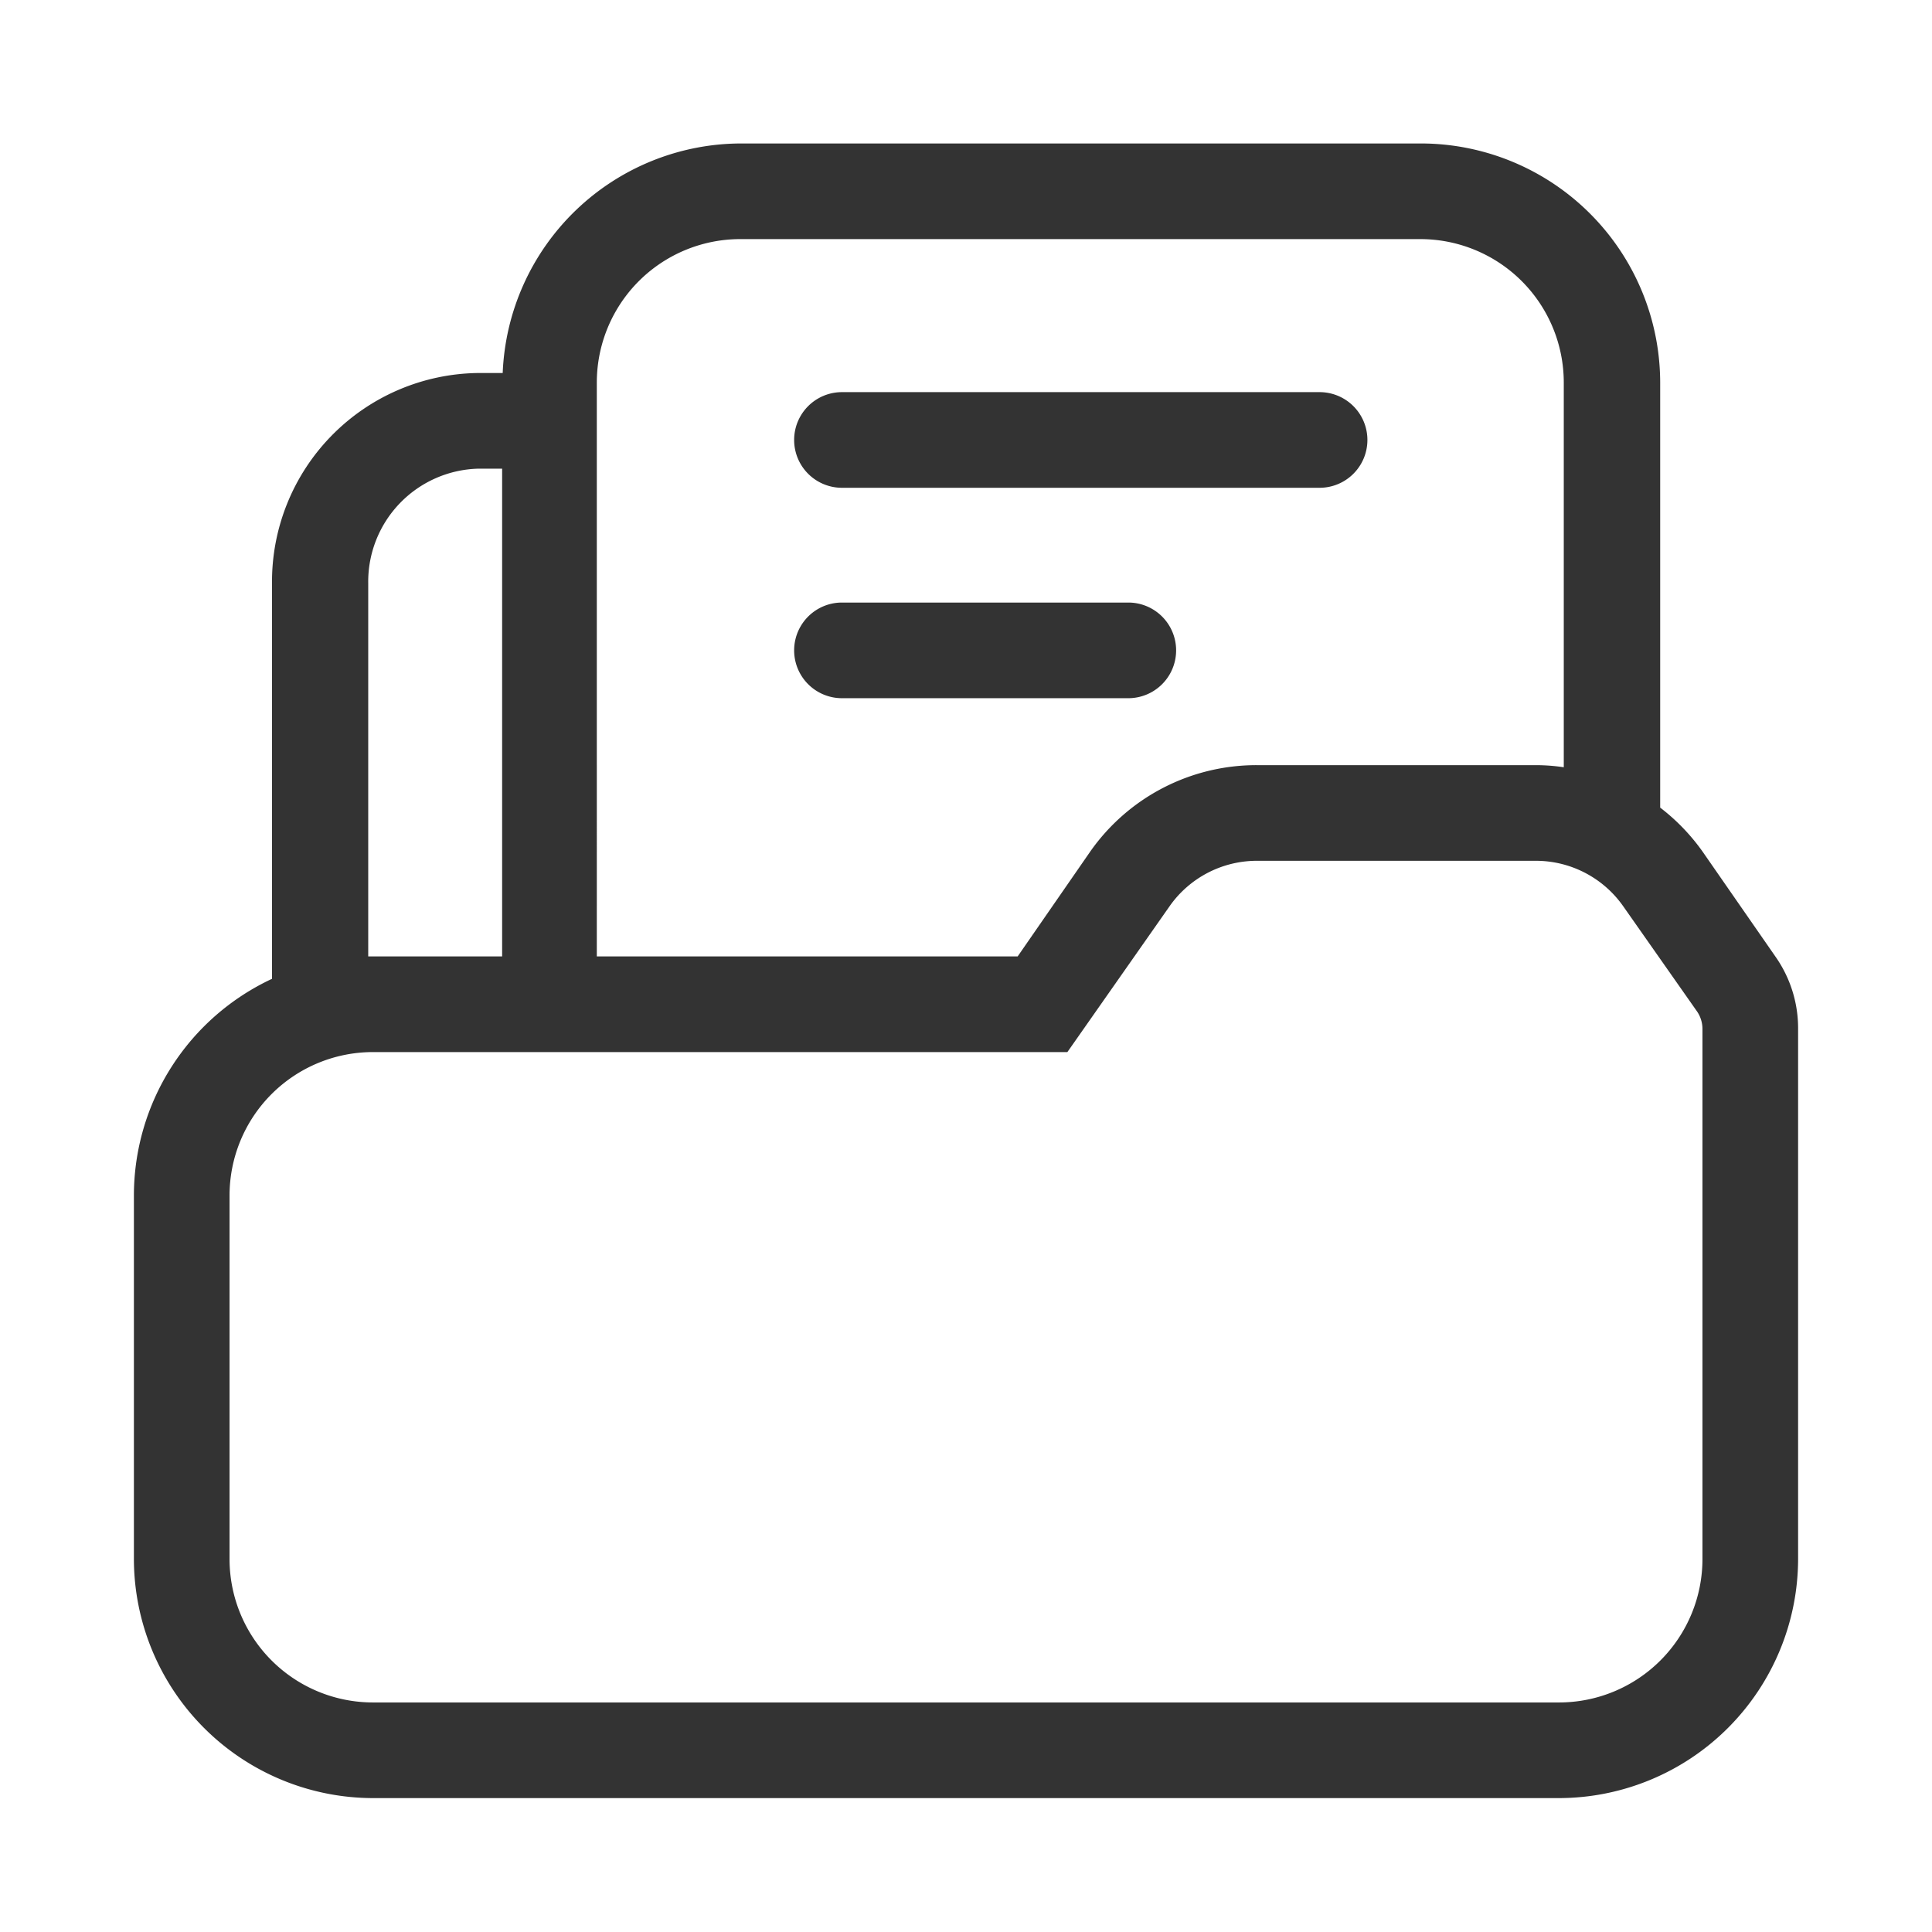
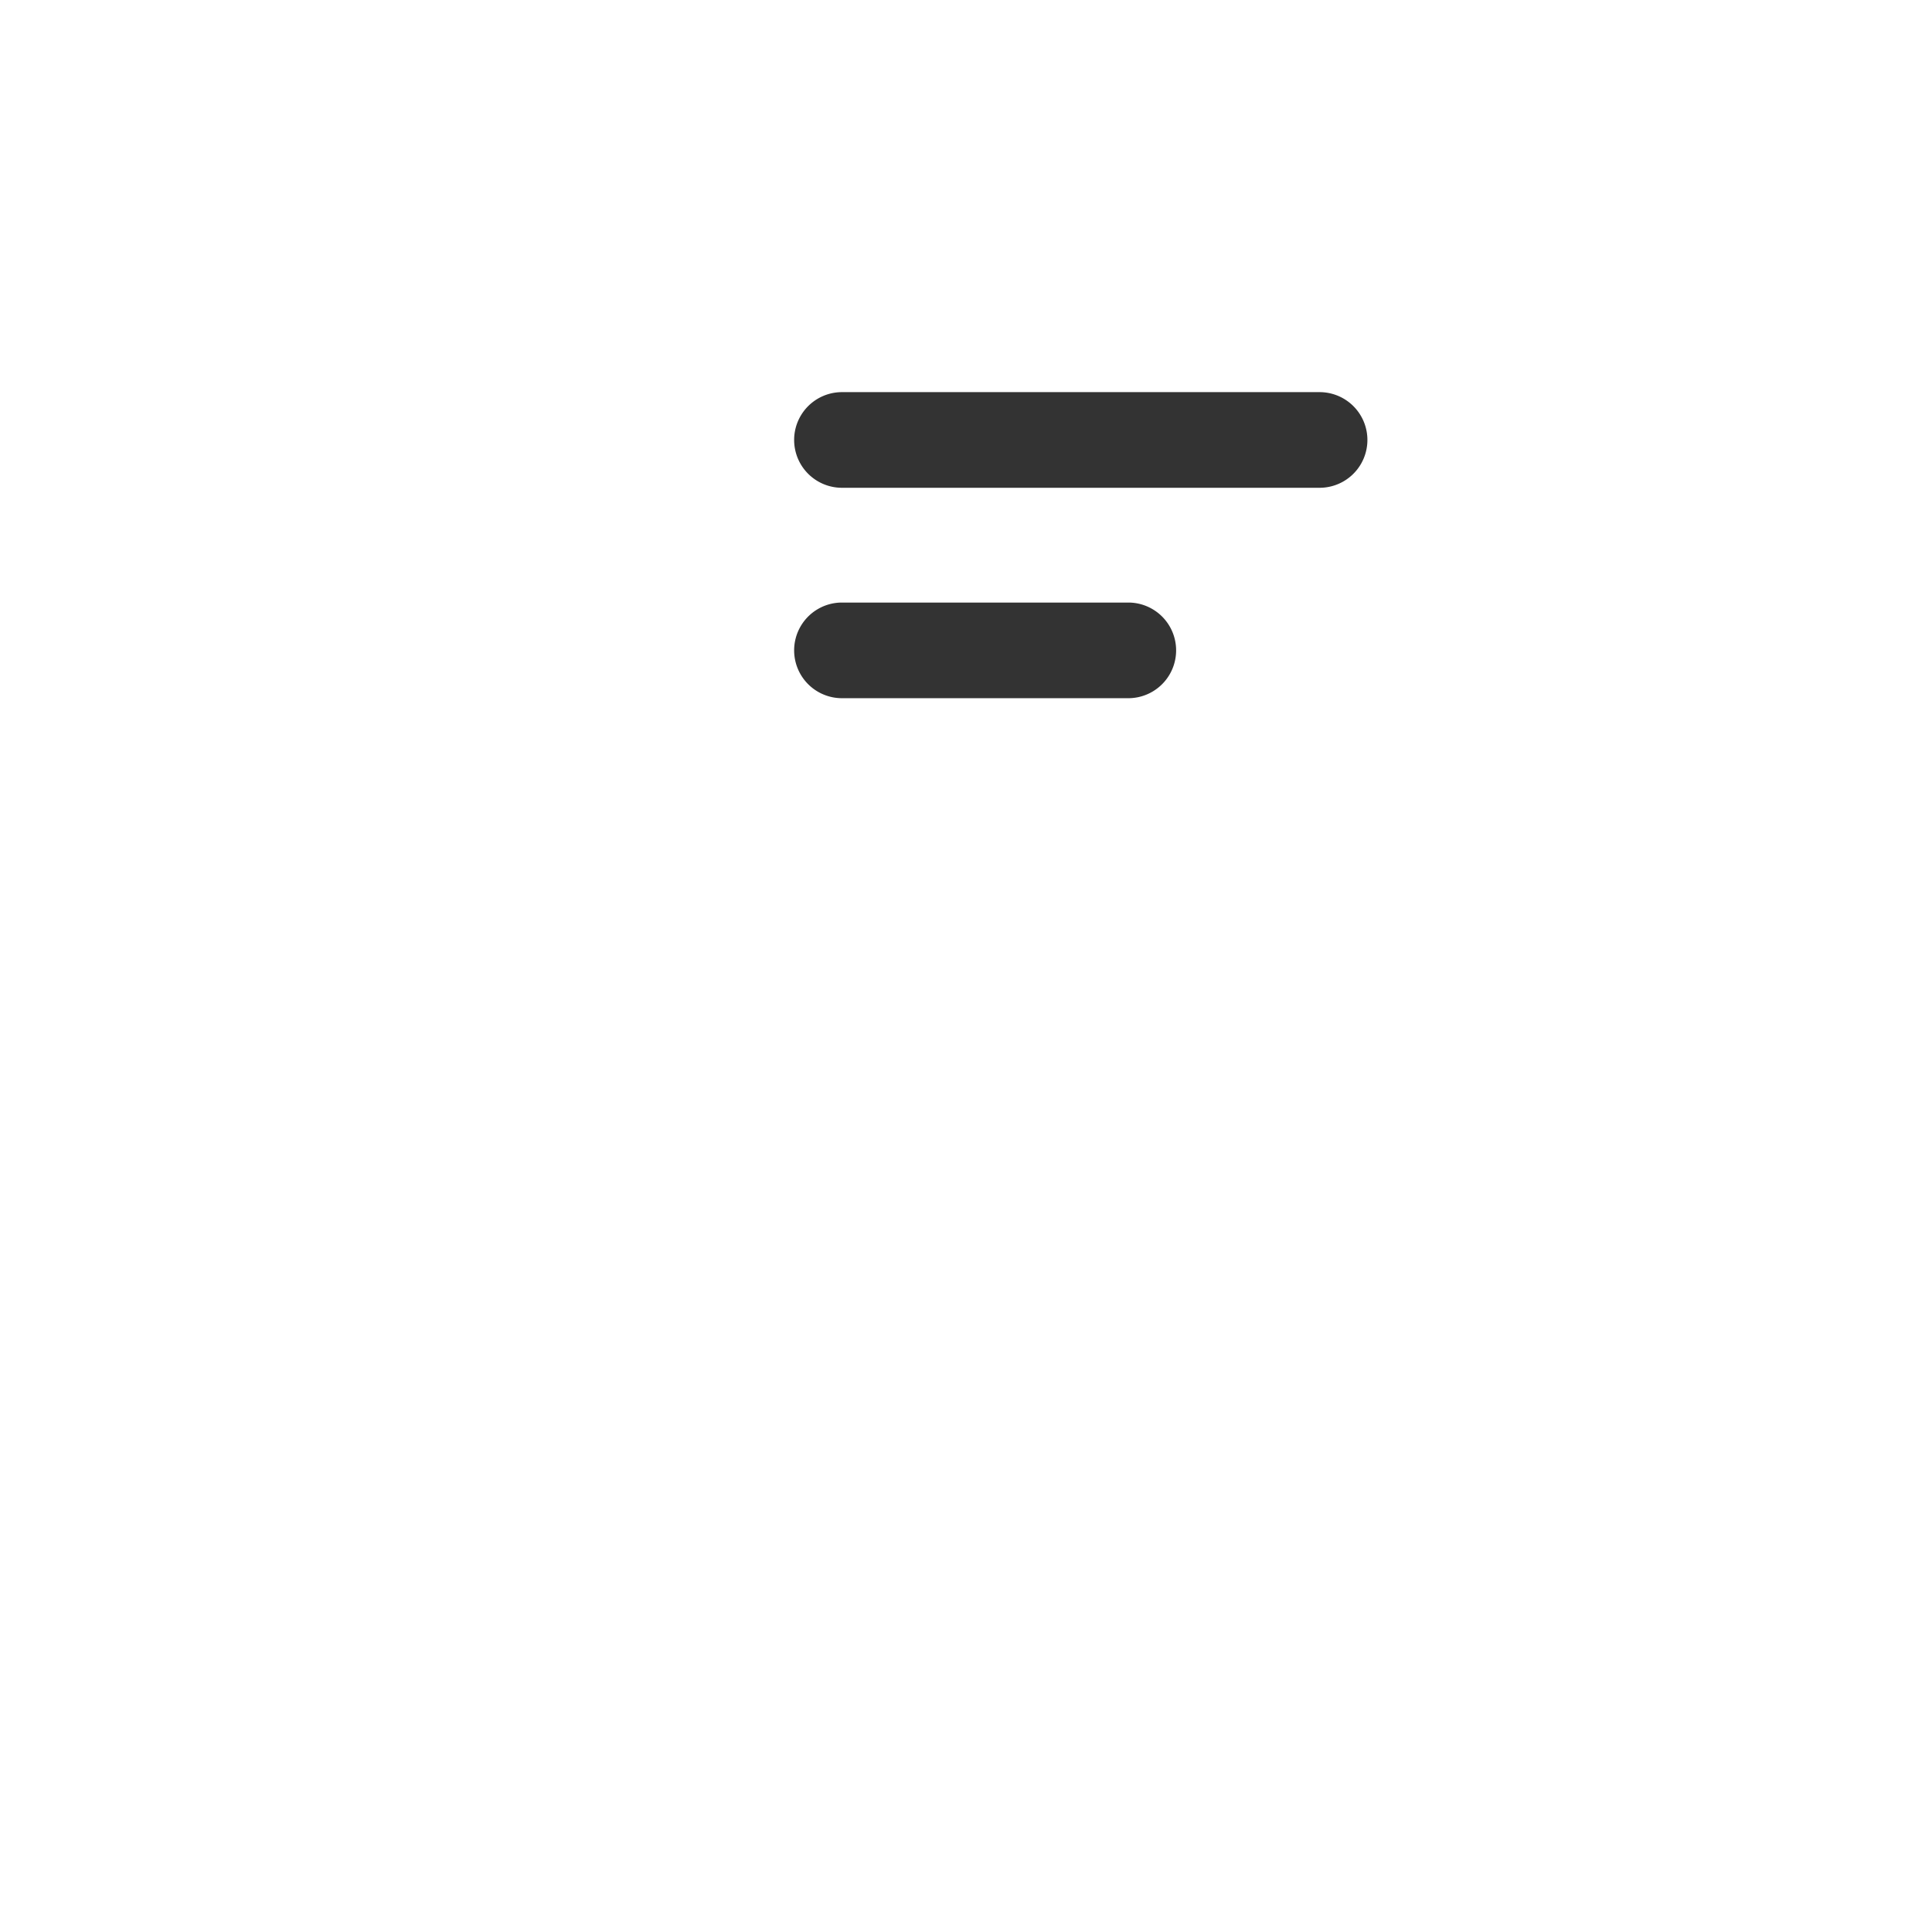
<svg xmlns="http://www.w3.org/2000/svg" t="1695222653529" class="icon" viewBox="0 0 1024 1024" version="1.1" p-id="9942" width="200" height="200">
-   <path d="M940.965 506.931L902.337 451.27a108.28 108.28 0 0 0-22.406-23.217V202.772A126.935 126.935 0 0 0 752.792 76.04h-359.921a126.733 126.733 0 0 0-126.429 121.663H253.465a110.612 110.612 0 0 0-109.294 111.525v209.565A126.834 126.834 0 0 0 70.97 633.663v192.634A126.935 126.935 0 0 0 197.703 953.03h628.594A126.935 126.935 0 0 0 953.03 826.297V545.255A66.002 66.002 0 0 0 940.965 506.931zM392.871 126.733h359.921a76.04 76.04 0 0 1 76.04 76.04v203.888a101.386 101.386 0 0 0-14.802-1.115H666.208A107.571 107.571 0 0 0 577.901 451.27L539.374 506.931h-223.05V202.772a76.04 76.04 0 0 1 76.547-76.04z m-197.703 182.495a59.919 59.919 0 0 1 58.601-60.832h12.369V506.931h-70.97zM902.337 826.297a76.04 76.04 0 0 1-76.04 76.04h-628.594a76.04 76.04 0 0 1-76.04-76.04v-192.634a76.04 76.04 0 0 1 76.04-76.04h368.032l54.14-77.256A56.573 56.573 0 0 1 666.208 456.238h147.821a56.573 56.573 0 0 1 46.333 24.13l39.135 55.762a16.425 16.425 0 0 1 2.839 9.125z" fill="#333333" p-id="9943" />
  <path d="M446.099 258.535h253.465a25.347 25.347 0 0 0 0-50.693H446.099a25.347 25.347 0 0 0 0 50.693zM446.099 370.059h152.079a25.347 25.347 0 0 0 0-50.693H446.099a25.347 25.347 0 0 0 0 50.693z" fill="#333333" p-id="9944" />
</svg>